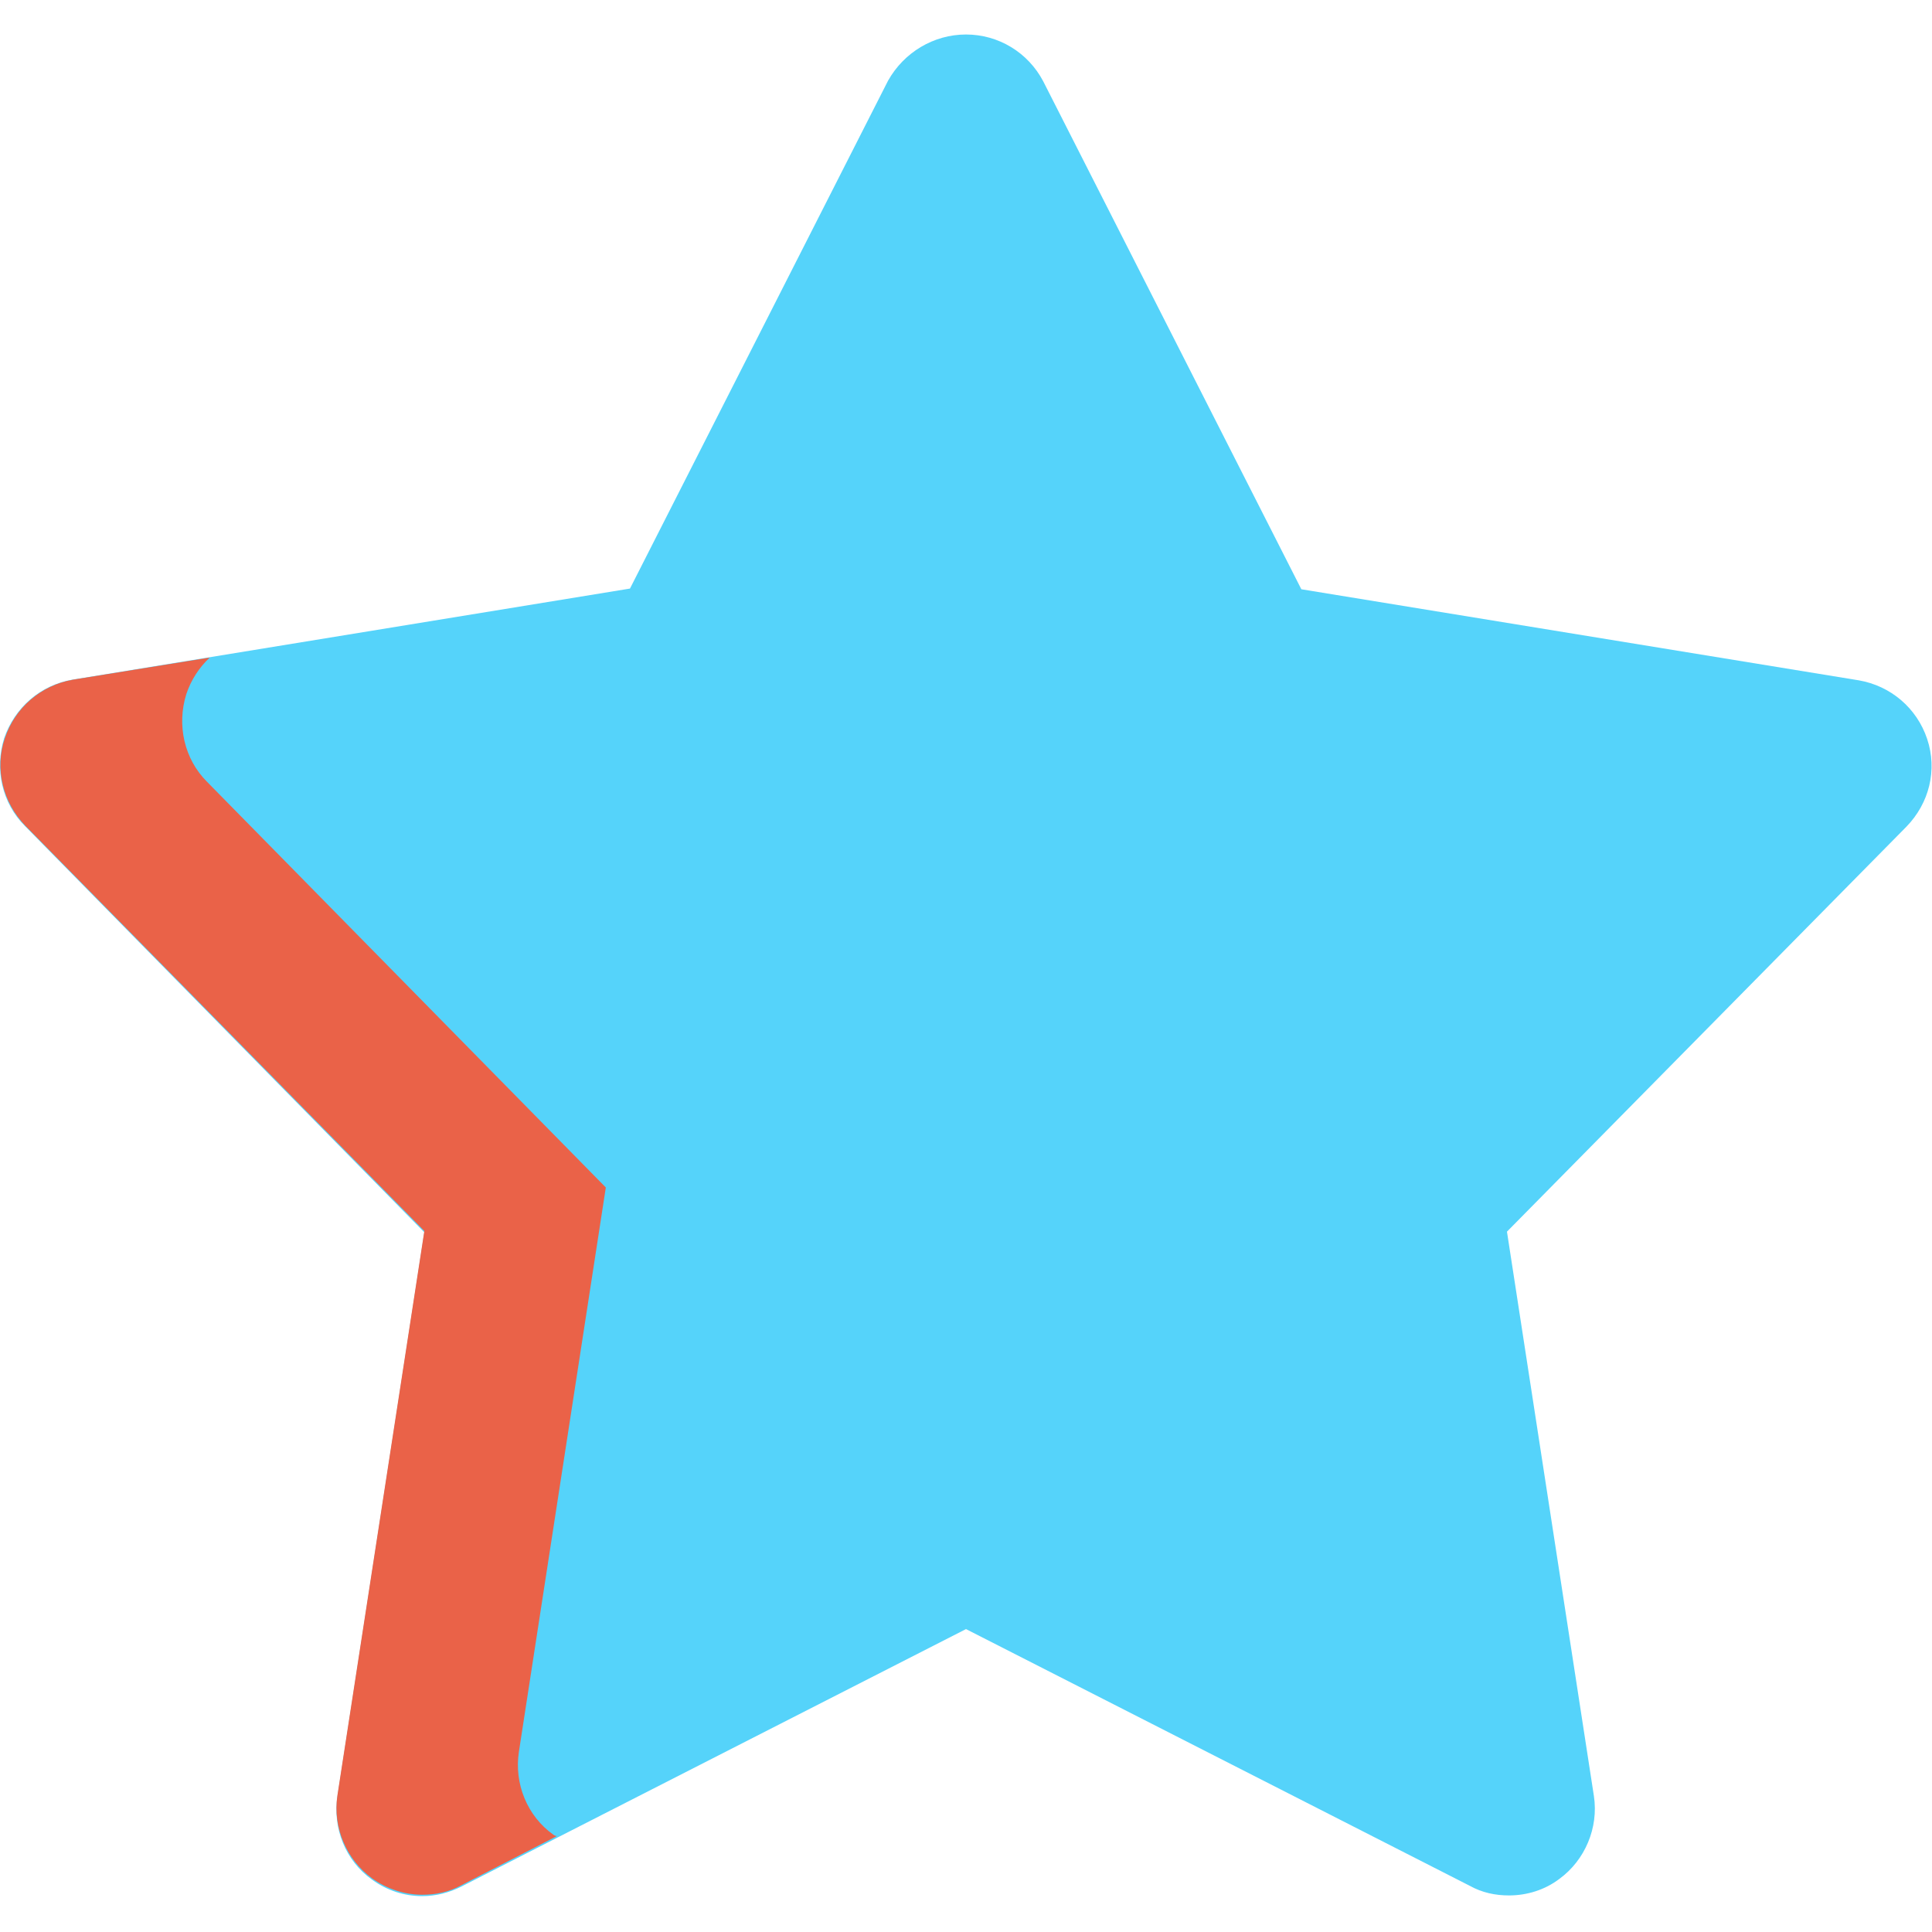
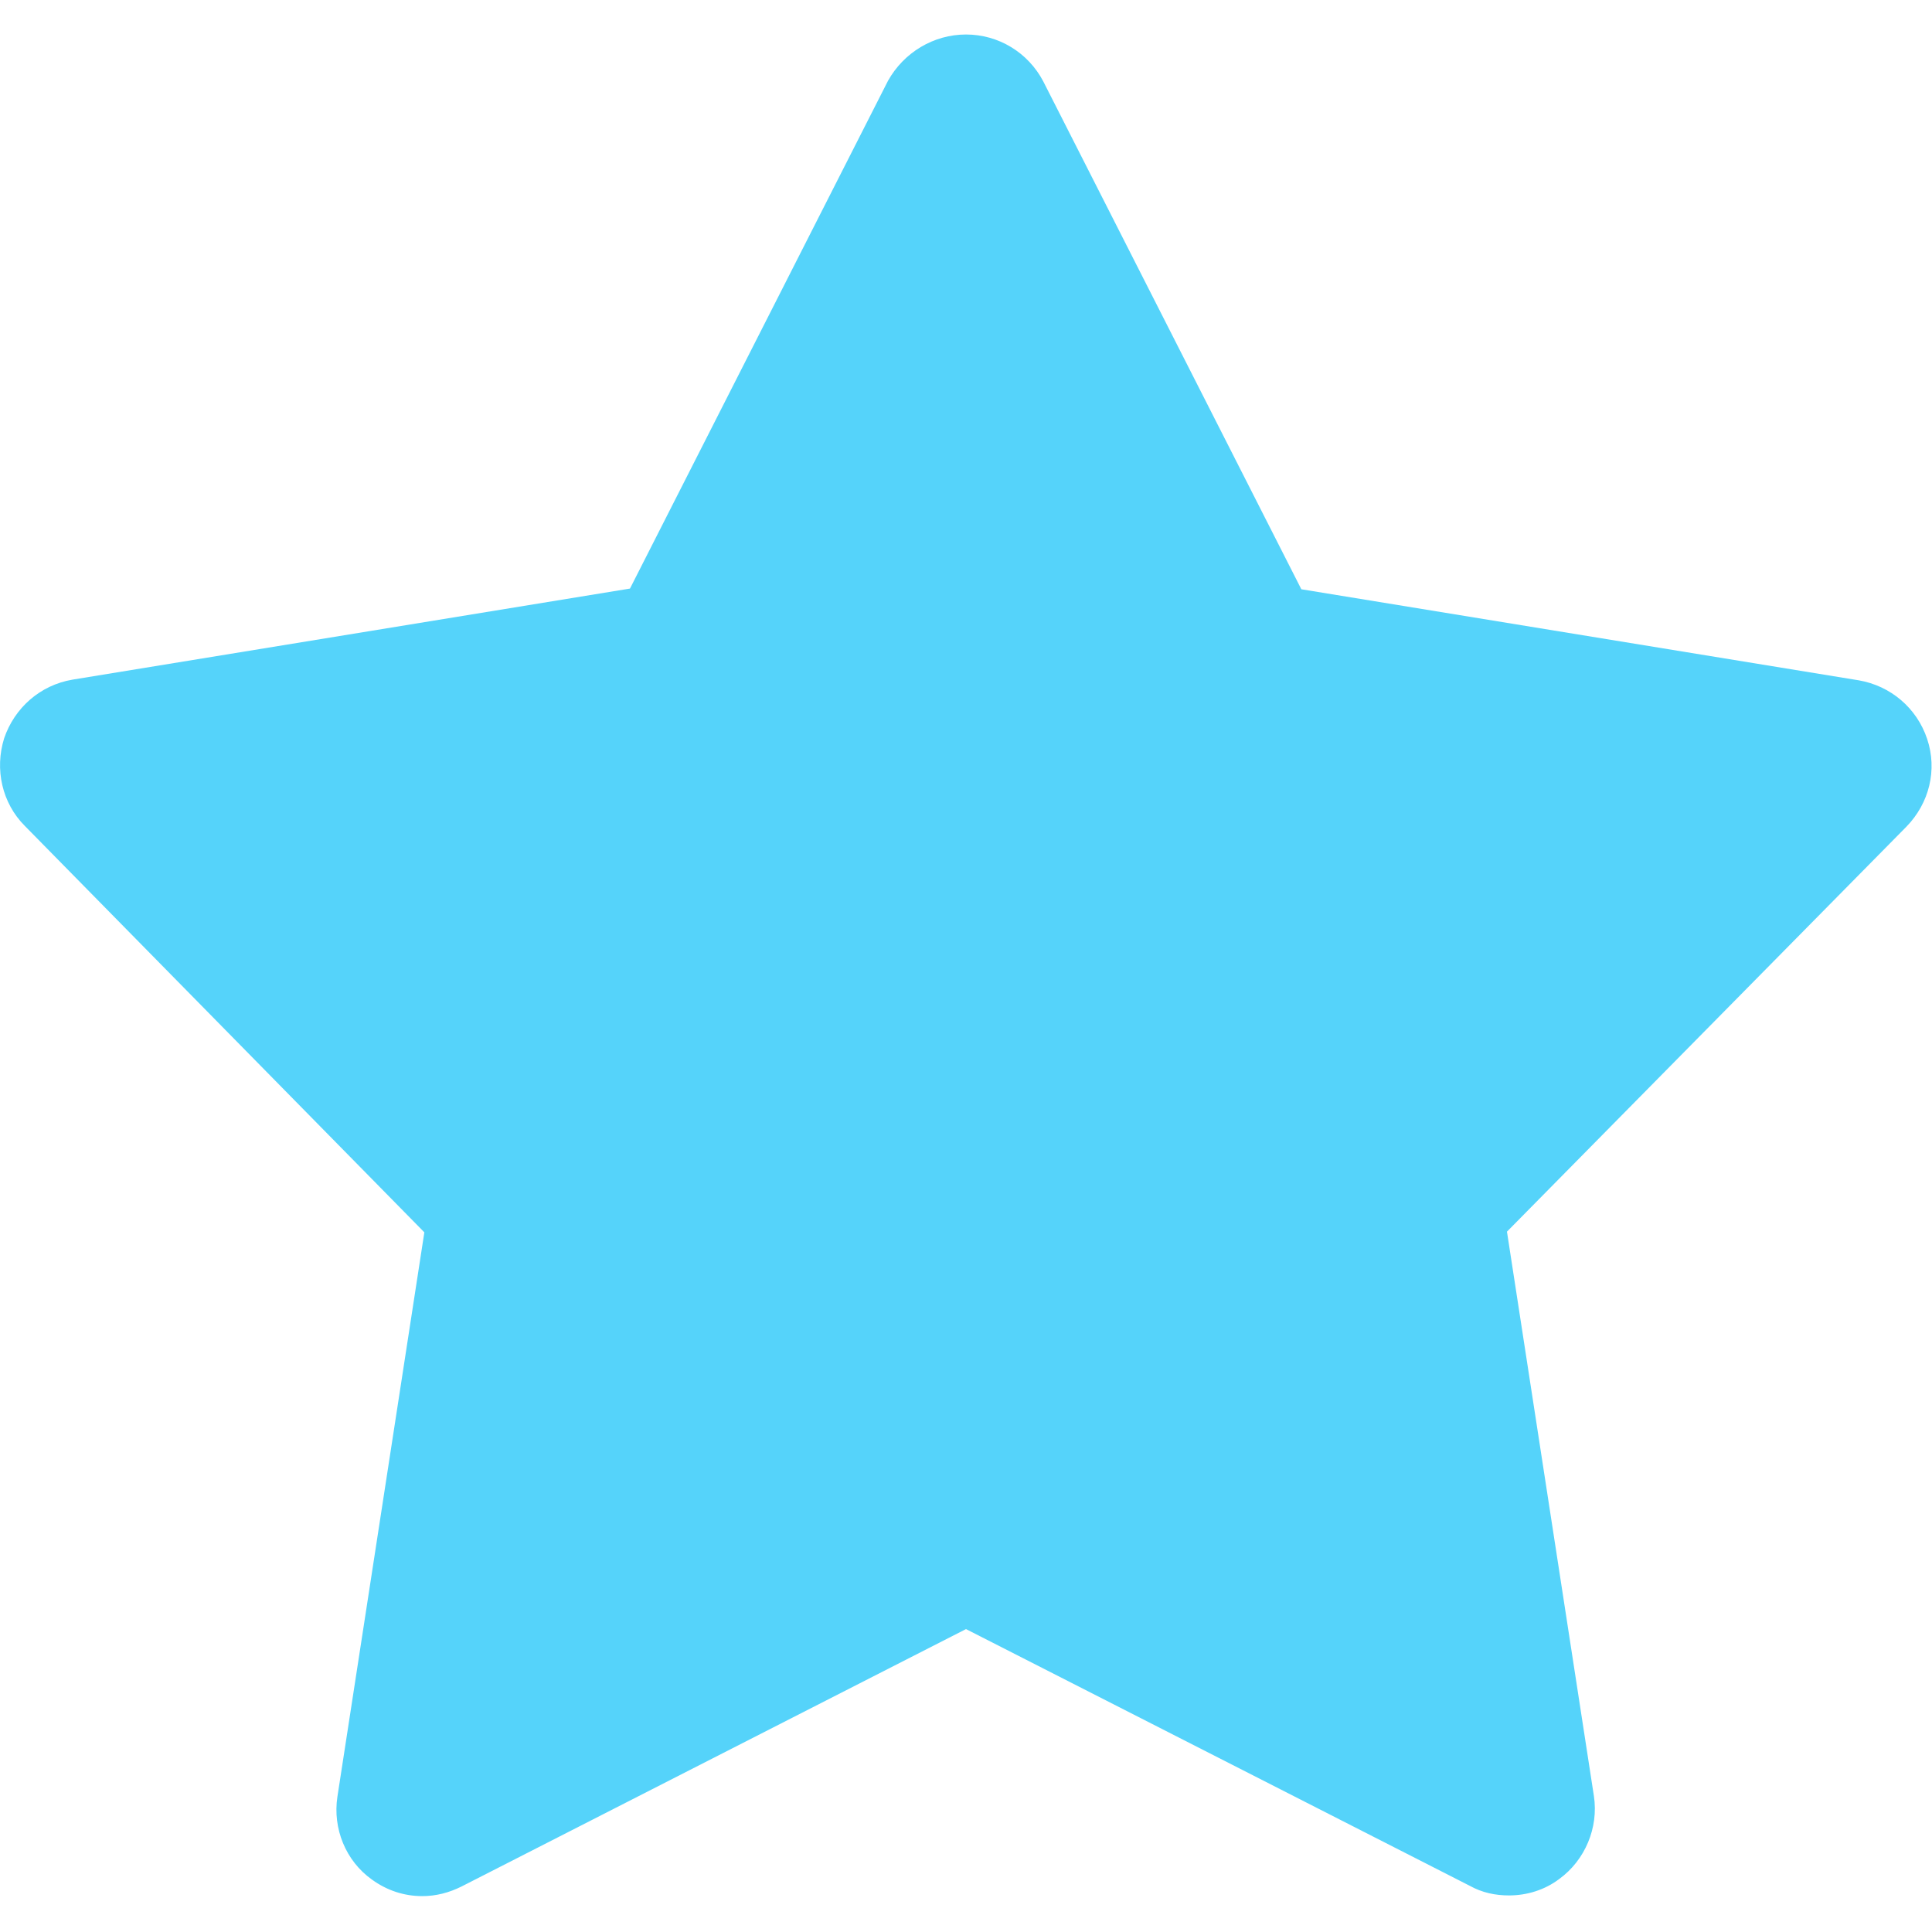
<svg xmlns="http://www.w3.org/2000/svg" version="1.1" id="Layer_1" x="0px" y="0px" viewBox="0 0 280 280" style="enable-background:new 0 0 280 280;" xml:space="preserve">
  <style type="text/css">
	.st0{fill:#55D3FA;}
	.st1{fill:#EA6248;}
</style>
  <path class="st0" d="M218.7,274.7c-2,0-3.9-0.4-5.7-1.4L140,236.1l-73.1,37.3c-1.8,0.9-3.7,1.4-5.7,1.4c-2.6,0-5.1-0.8-7.3-2.4  c-3.8-2.7-5.7-7.4-5-12l12.6-81.8L3.6,119.7c-3.3-3.3-4.4-8.2-3-12.7c1.5-4.4,5.2-7.7,9.9-8.5l80.8-13.2l37.4-73.6  C131,7.6,135.3,5,140,5s9,2.6,11.2,6.8l37.4,73.6l80.8,13.2c4.6,0.8,8.4,4,9.9,8.5s0.3,9.3-3,12.7l-57.9,58.7l12.6,81.8  c0.7,4.6-1.3,9.3-5,12C223.9,273.9,221.3,274.7,218.7,274.7z" />
  <g>
-     <path class="st1" d="M80.2,265.9c-3.8-2.7-5.7-7.4-5-12l12.6-81.8l-57.8-58.8c-3.3-3.3-4.4-8.2-3-12.7c0.7-2.1,1.9-3.9,3.4-5.3   l-19.8,3.2c-4.6,0.8-8.4,4-9.9,8.5c-1.5,4.4-0.3,9.3,3,12.7l57.8,58.7l-12.6,81.8c-0.7,4.6,1.3,9.3,5,12c2.2,1.6,4.8,2.4,7.3,2.4   c2,0,3.9-0.4,5.7-1.4l13.8-7.1C80.6,266.1,80.3,266,80.2,265.9z" />
-   </g>
+     </g>
  <g id="Слой_2">
</g>
</svg>